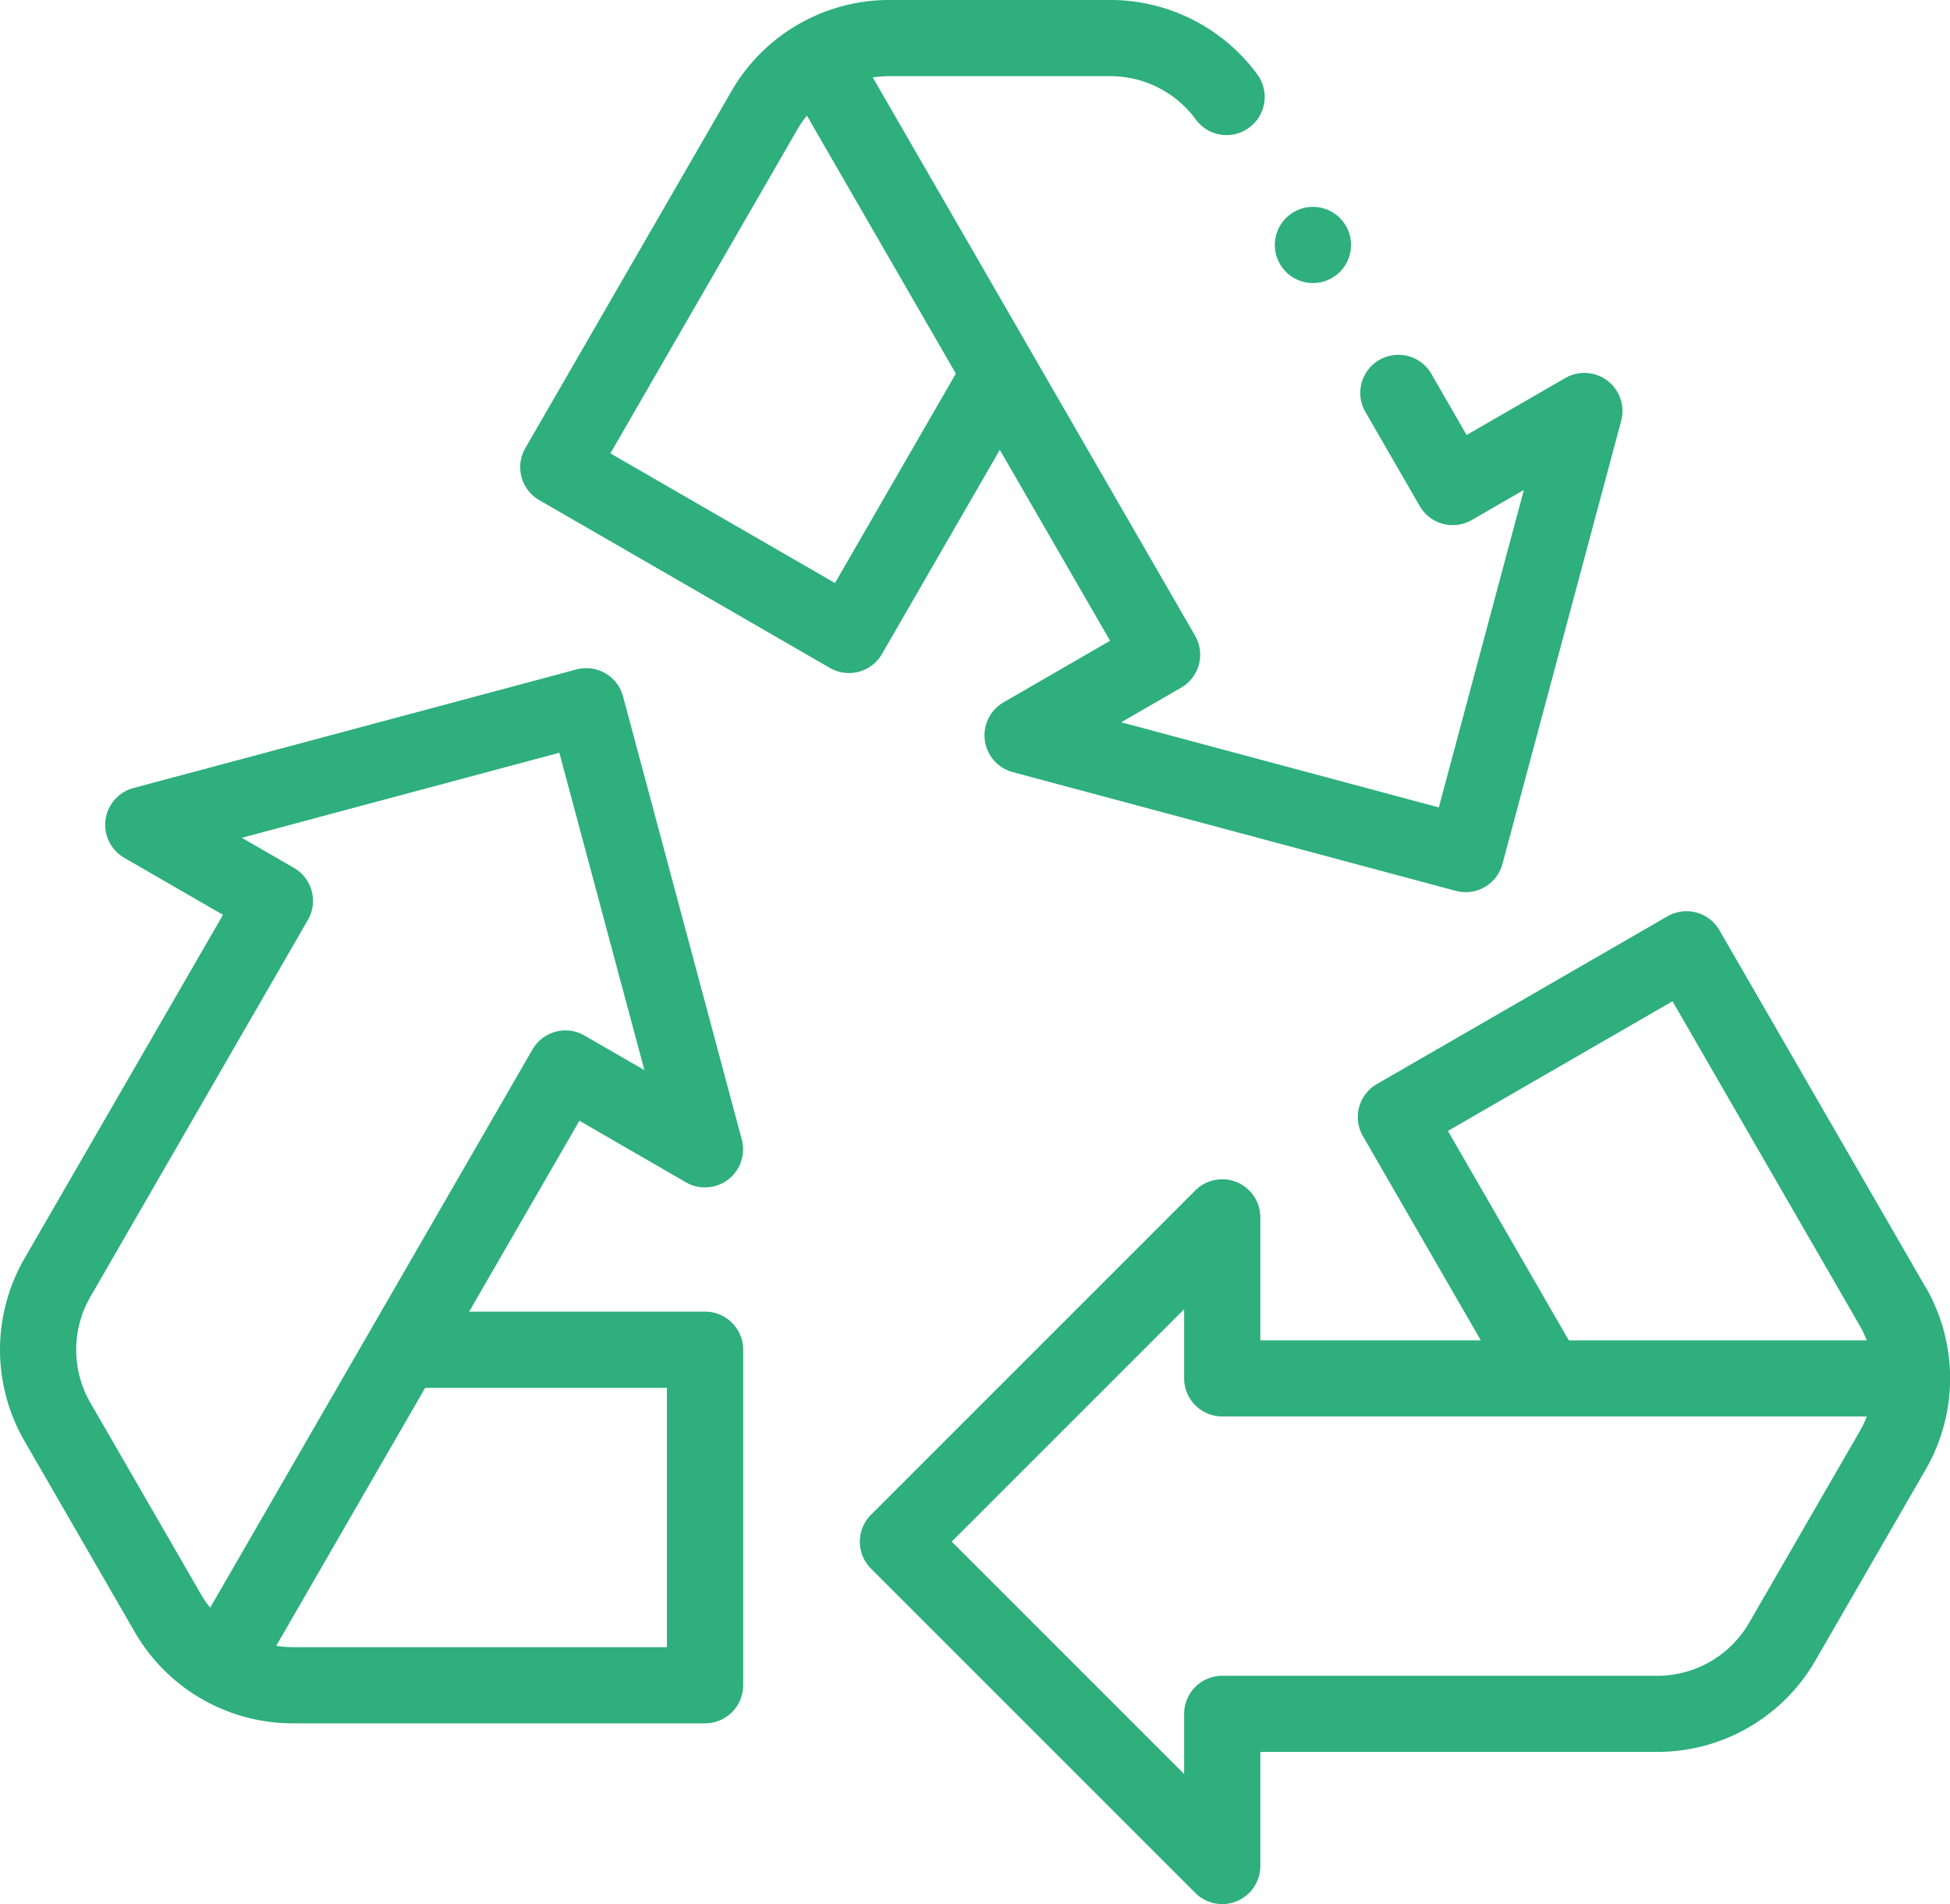
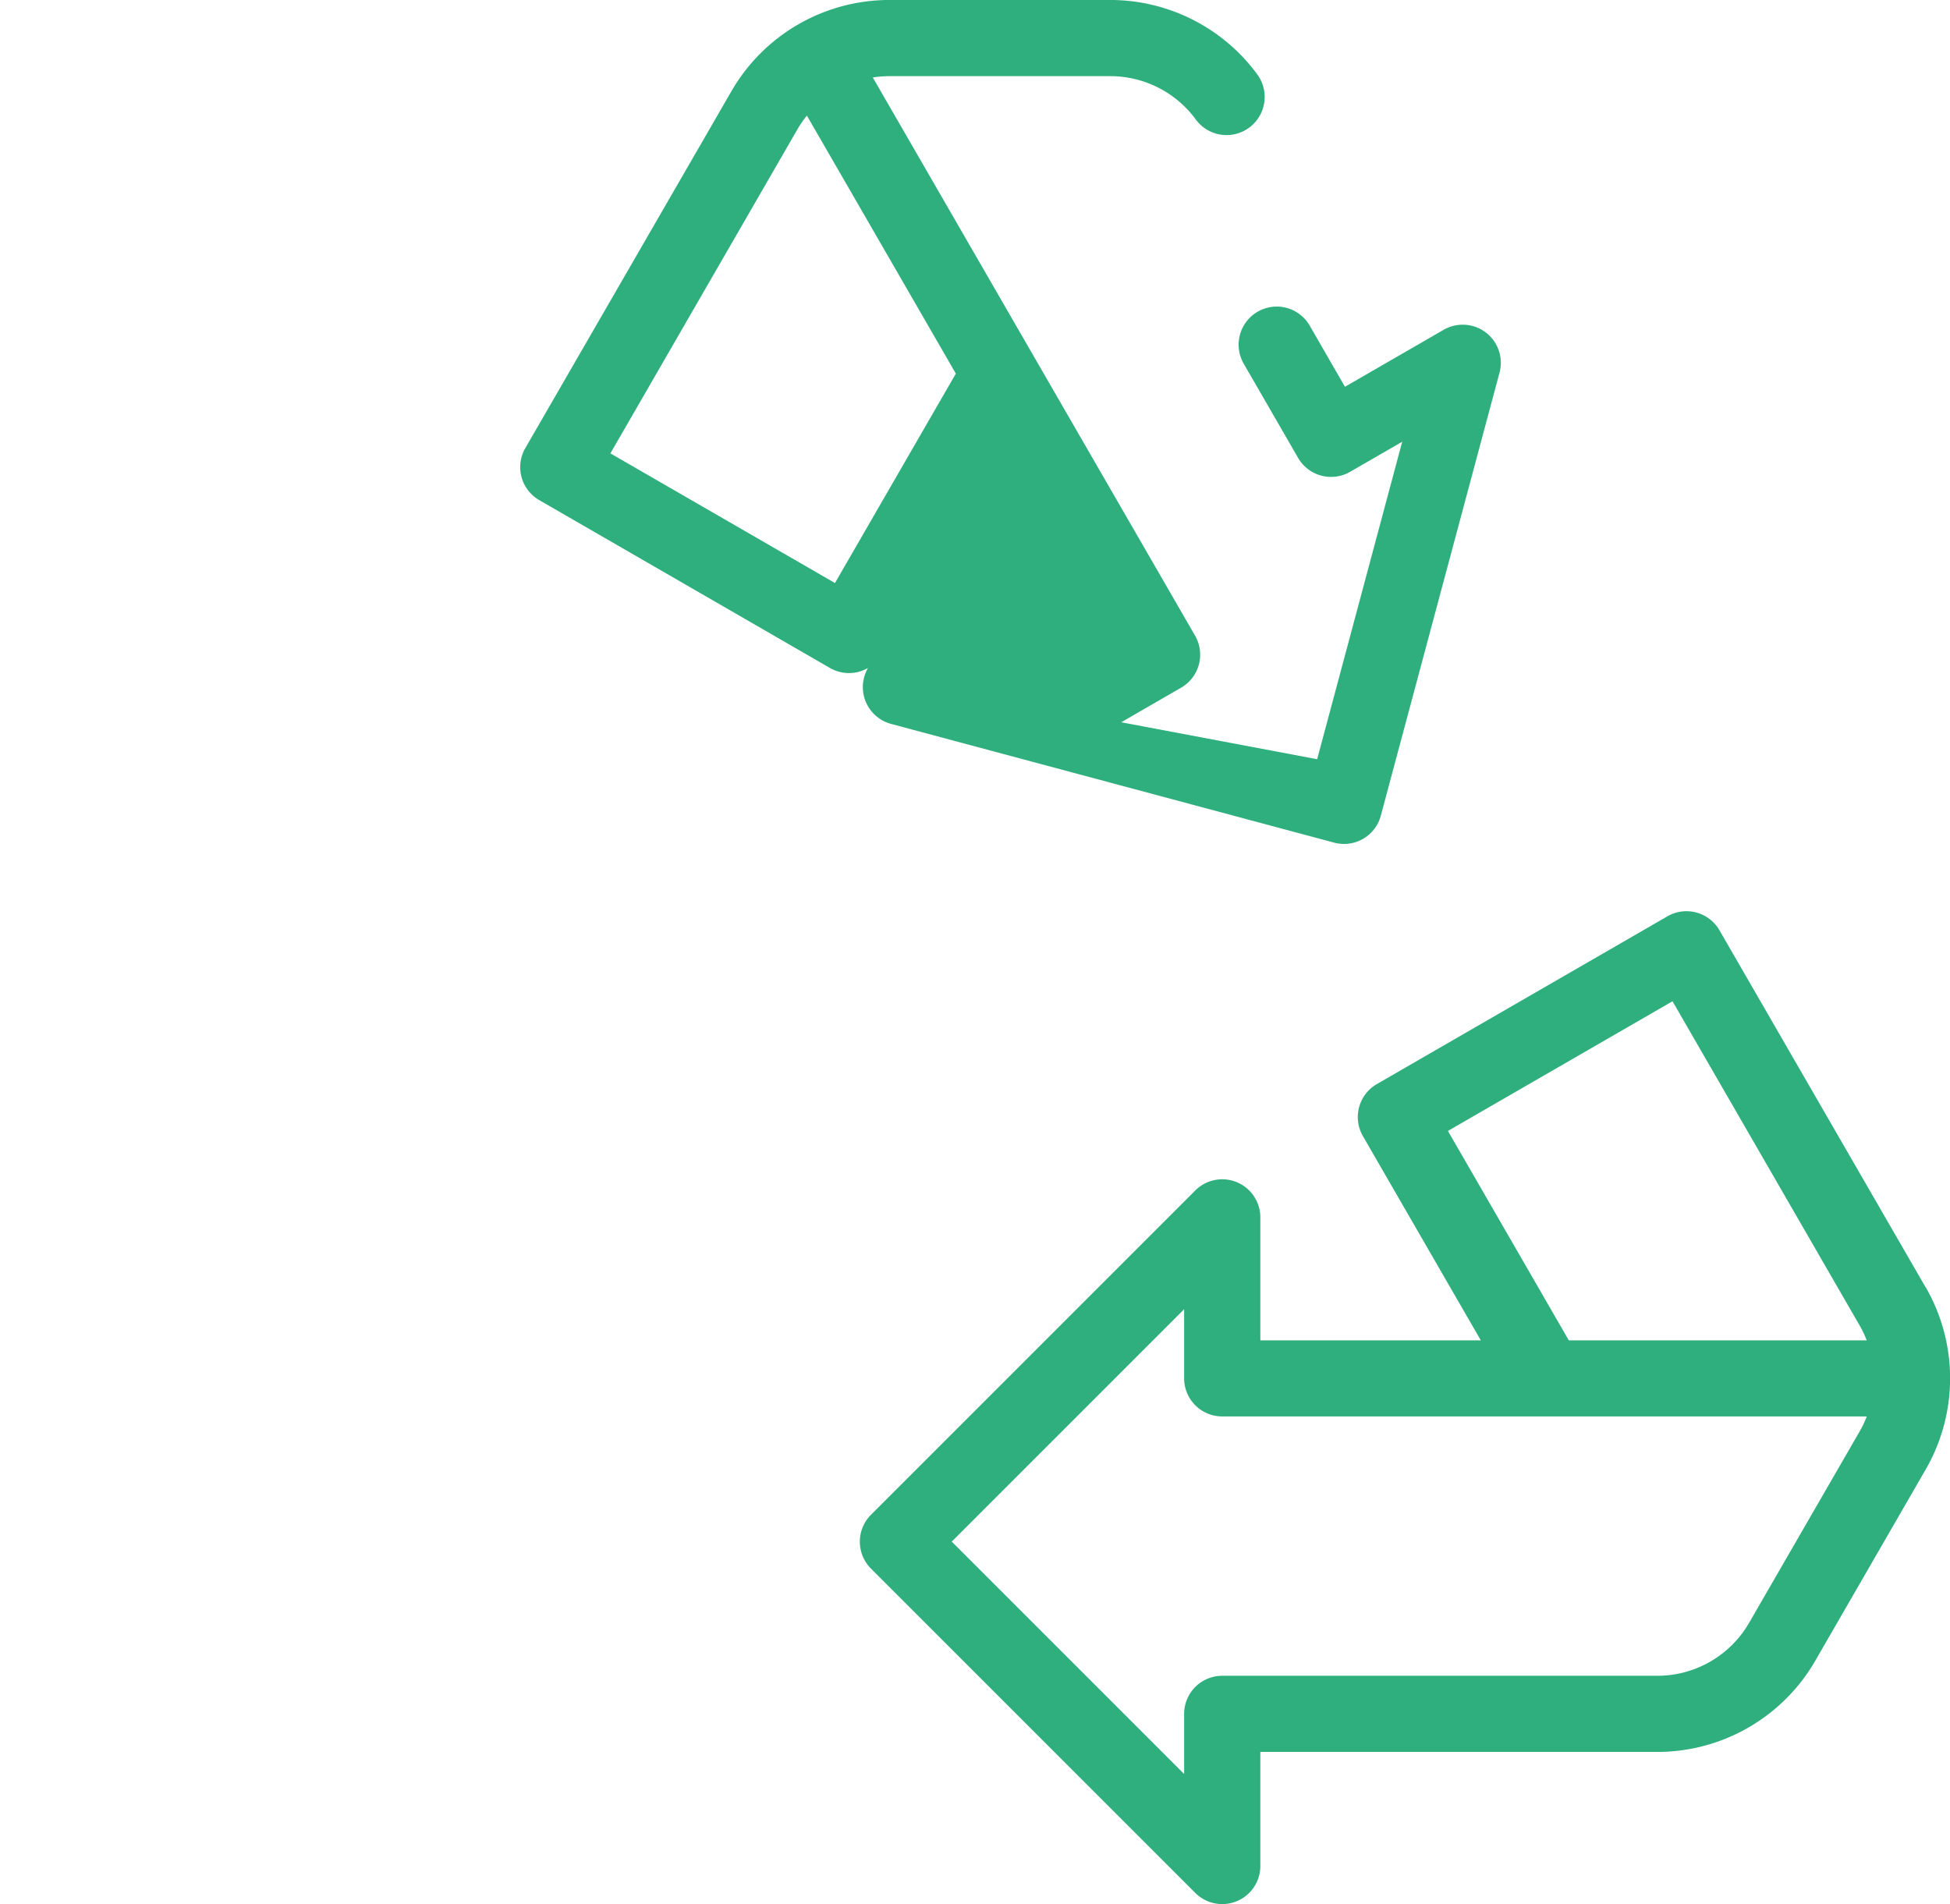
<svg xmlns="http://www.w3.org/2000/svg" width="95" height="92.761" viewBox="0 0 95 92.761">
  <defs>
    <style>.a{fill:#2eaf7d;}</style>
  </defs>
  <g transform="translate(0 -6.033)">
    <g transform="translate(0 6.033)">
-       <path class="a" d="M34.346,212.766H22.856l5.372-9.3,5.19,3a1.856,1.856,0,0,0,2.72-2.087l-5.784-21.586a1.856,1.856,0,0,0-2.273-1.312L6.5,187.257a1.856,1.856,0,0,0-.447,3.4l4.811,2.777L1.184,210.191a8.887,8.887,0,0,0,0,8.862l5.391,9.338a8.887,8.887,0,0,0,7.675,4.431h20.1a1.856,1.856,0,0,0,1.856-1.856V214.622a1.856,1.856,0,0,0-1.855-1.856ZM4.4,217.2a5.166,5.166,0,0,1,0-5.151L15,193.682a1.855,1.855,0,0,0-.679-2.535l-2.538-1.465,15.467-4.144L31.394,201l-2.918-1.685a1.856,1.856,0,0,0-2.535.679l-15.7,27.192a5.092,5.092,0,0,1-.453-.656ZM32.49,229.111H14.25a5.123,5.123,0,0,1-.793-.064l7.257-12.57H32.49Z" transform="translate(0 -148.866)" />
      <path class="a" d="M277.661,263.571l-10.048-17.4a1.855,1.855,0,0,0-2.535-.679l-14.156,8.173a1.856,1.856,0,0,0-.679,2.535l5.745,9.951H245.246v-5.993a1.856,1.856,0,0,0-3.168-1.312l-15.8,15.8a1.856,1.856,0,0,0,0,2.624l15.8,15.8a1.856,1.856,0,0,0,3.168-1.312V286.2H264.6a8.887,8.887,0,0,0,7.675-4.431l5.391-9.338a8.886,8.886,0,0,0,0-8.862Zm-23.276-7.624,10.941-6.317,9.12,15.8a5.1,5.1,0,0,1,.341.719H260.274Zm14.67,23.969a5.165,5.165,0,0,1-4.461,2.575H243.39a1.856,1.856,0,0,0-1.856,1.856v2.93l-11.322-11.322,11.322-11.322V268a1.856,1.856,0,0,0,1.856,1.856h31.4a5.089,5.089,0,0,1-.341.72Z" transform="translate(-183.845 -200.851)" />
-       <path class="a" d="M154.2,37.9l5.745-9.951,5.372,9.3-5.19,3a1.856,1.856,0,0,0,.447,3.4l21.586,5.784a1.854,1.854,0,0,0,2.273-1.312l5.784-21.586a1.856,1.856,0,0,0-2.72-2.087l-4.811,2.777-1.7-2.95a1.856,1.856,0,1,0-3.214,1.856l2.631,4.557a1.856,1.856,0,0,0,2.535.679l2.538-1.465-4.144,15.467L165.86,41.22l2.918-1.685A1.856,1.856,0,0,0,169.457,37l-15.7-27.192a5.114,5.114,0,0,1,.795-.065h10.782a5.167,5.167,0,0,1,4.157,2.109,1.856,1.856,0,0,0,3-2.191,8.891,8.891,0,0,0-7.152-3.629H154.552a8.887,8.887,0,0,0-7.675,4.431l-10.048,17.4a1.855,1.855,0,0,0,.679,2.535l14.155,8.173A1.856,1.856,0,0,0,154.2,37.9Zm-2.286-3.463-10.941-6.317,9.12-15.8a5.111,5.111,0,0,1,.453-.655l7.257,12.57Z" transform="translate(-111.236 -6.033)" />
-       <path class="a" d="M336.555,64.06a1.856,1.856,0,1,0-1.312-.544A1.866,1.866,0,0,0,336.555,64.06Z" transform="translate(-272.592 -50.27)" />
+       <path class="a" d="M154.2,37.9a1.856,1.856,0,0,0,.447,3.4l21.586,5.784a1.854,1.854,0,0,0,2.273-1.312l5.784-21.586a1.856,1.856,0,0,0-2.72-2.087l-4.811,2.777-1.7-2.95a1.856,1.856,0,1,0-3.214,1.856l2.631,4.557a1.856,1.856,0,0,0,2.535.679l2.538-1.465-4.144,15.467L165.86,41.22l2.918-1.685A1.856,1.856,0,0,0,169.457,37l-15.7-27.192a5.114,5.114,0,0,1,.795-.065h10.782a5.167,5.167,0,0,1,4.157,2.109,1.856,1.856,0,0,0,3-2.191,8.891,8.891,0,0,0-7.152-3.629H154.552a8.887,8.887,0,0,0-7.675,4.431l-10.048,17.4a1.855,1.855,0,0,0,.679,2.535l14.155,8.173A1.856,1.856,0,0,0,154.2,37.9Zm-2.286-3.463-10.941-6.317,9.12-15.8a5.111,5.111,0,0,1,.453-.655l7.257,12.57Z" transform="translate(-111.236 -6.033)" />
    </g>
  </g>
</svg>